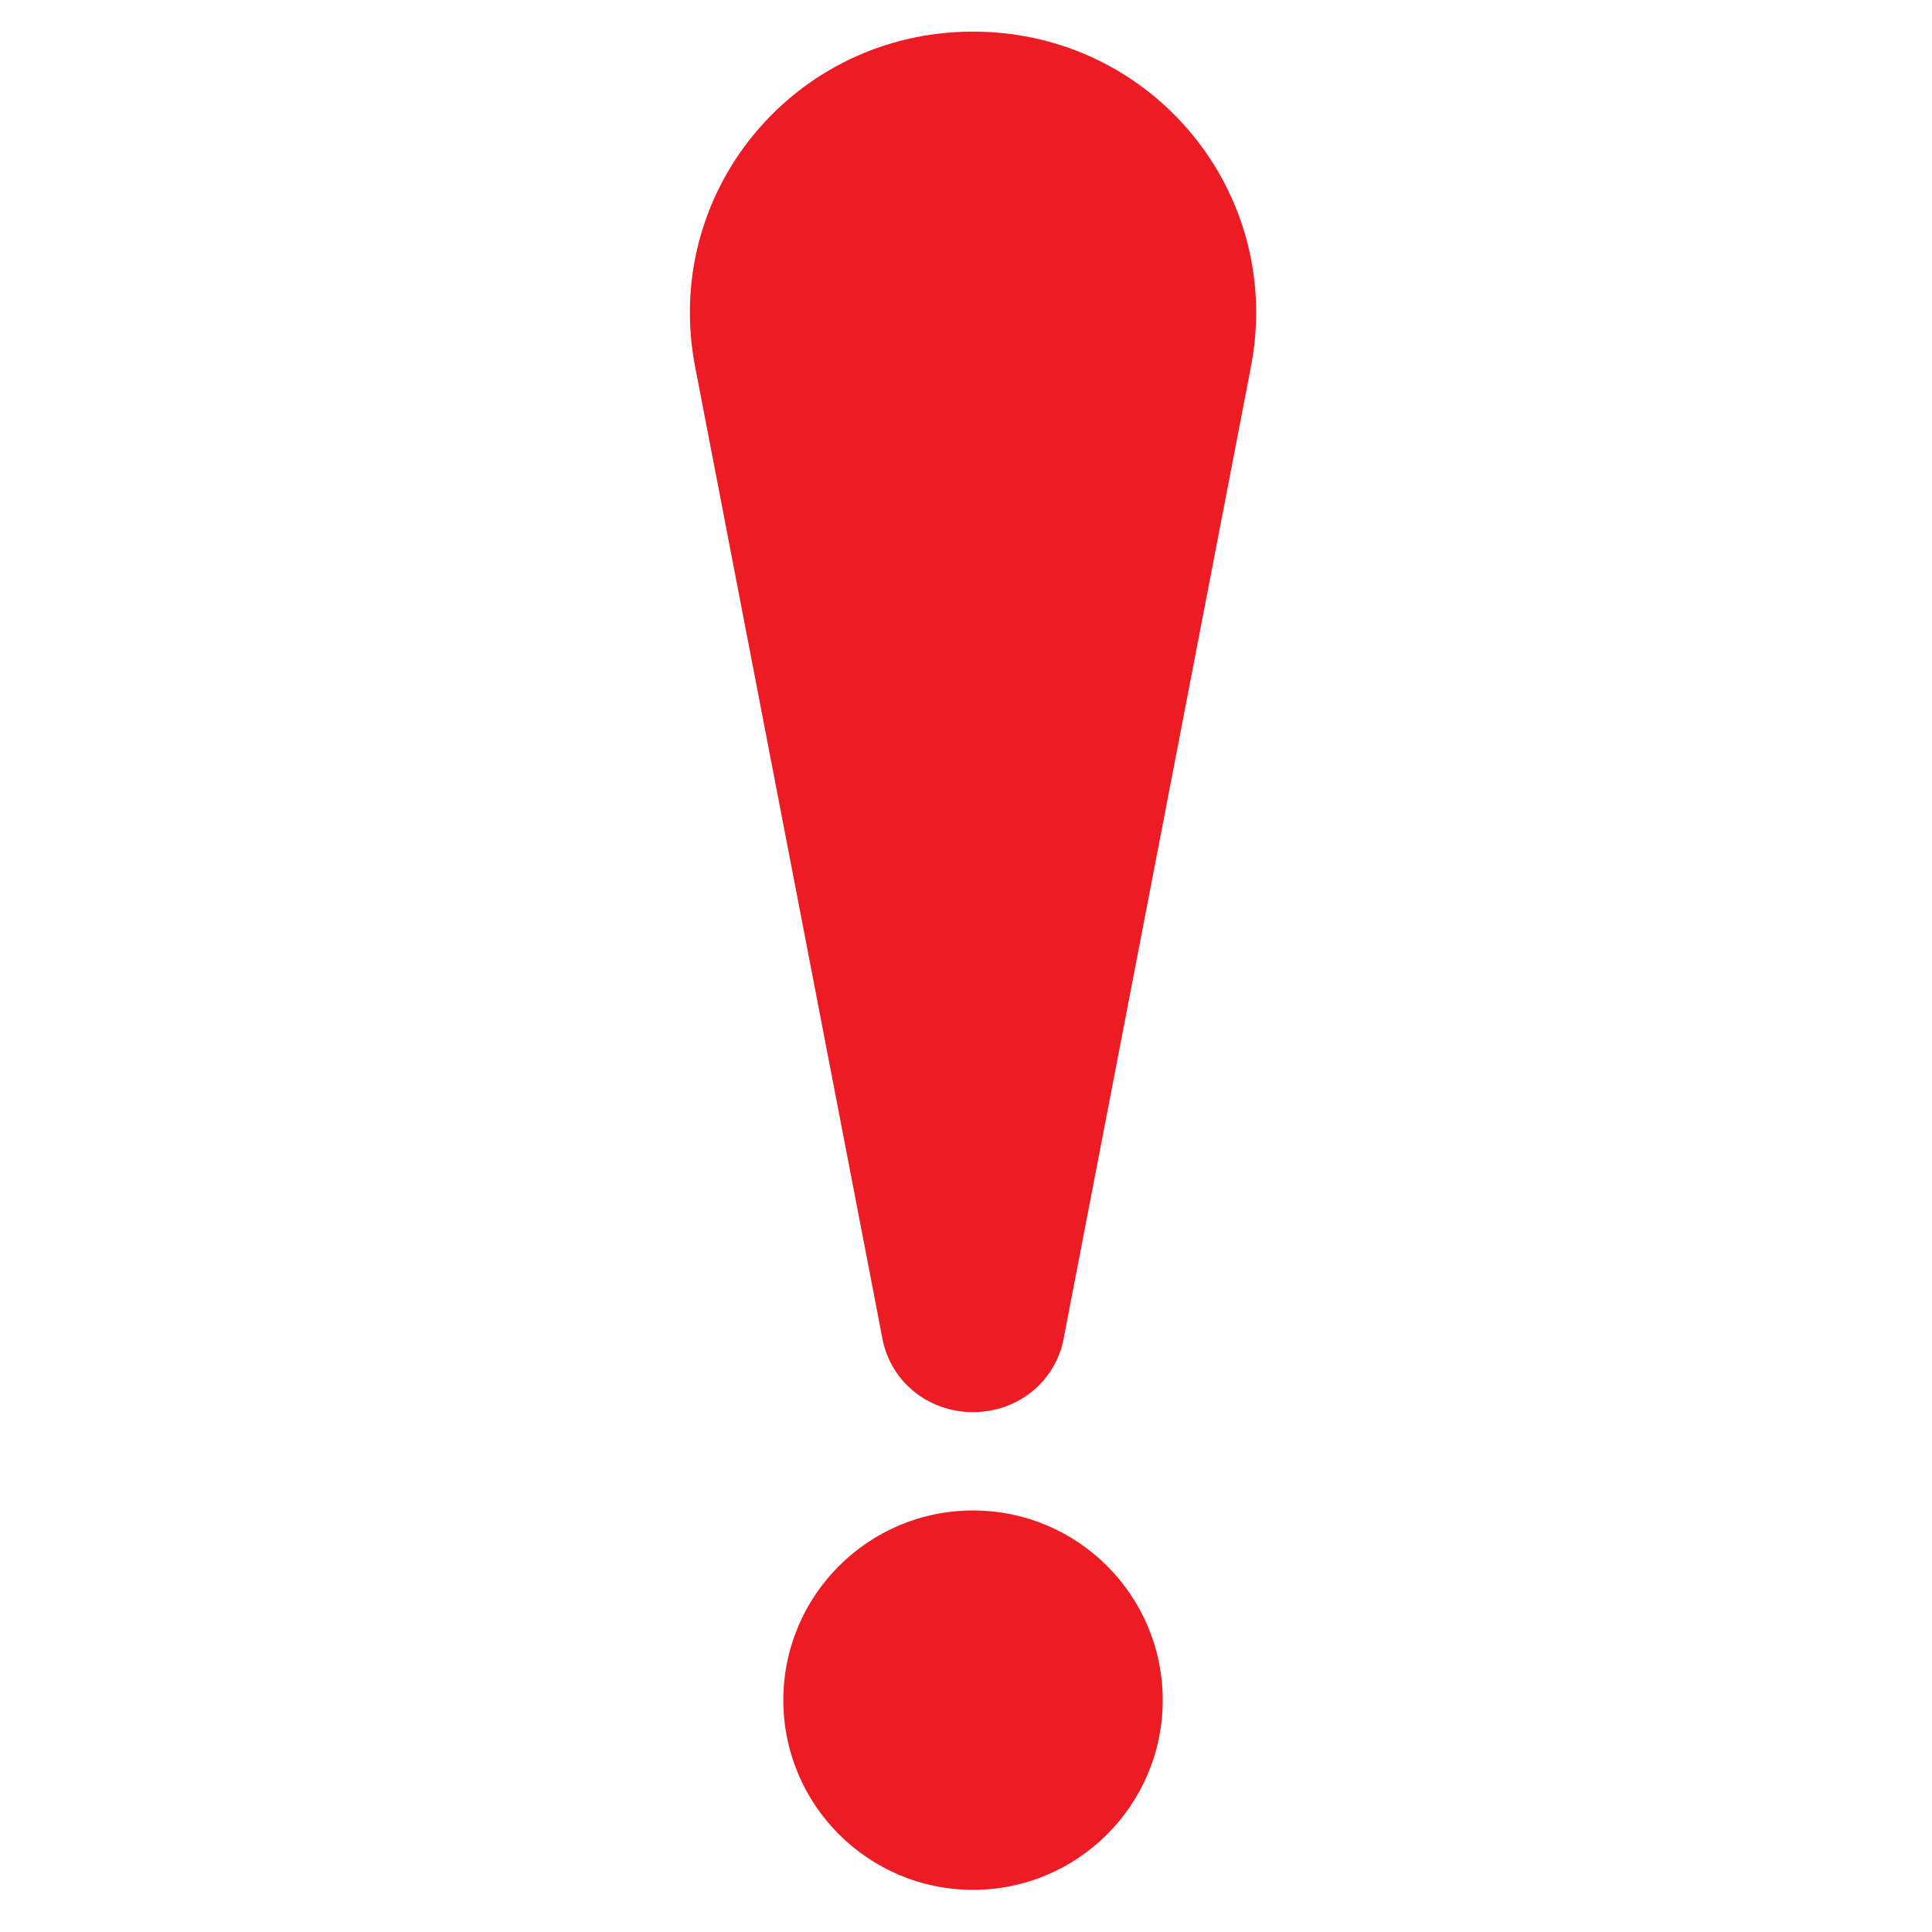
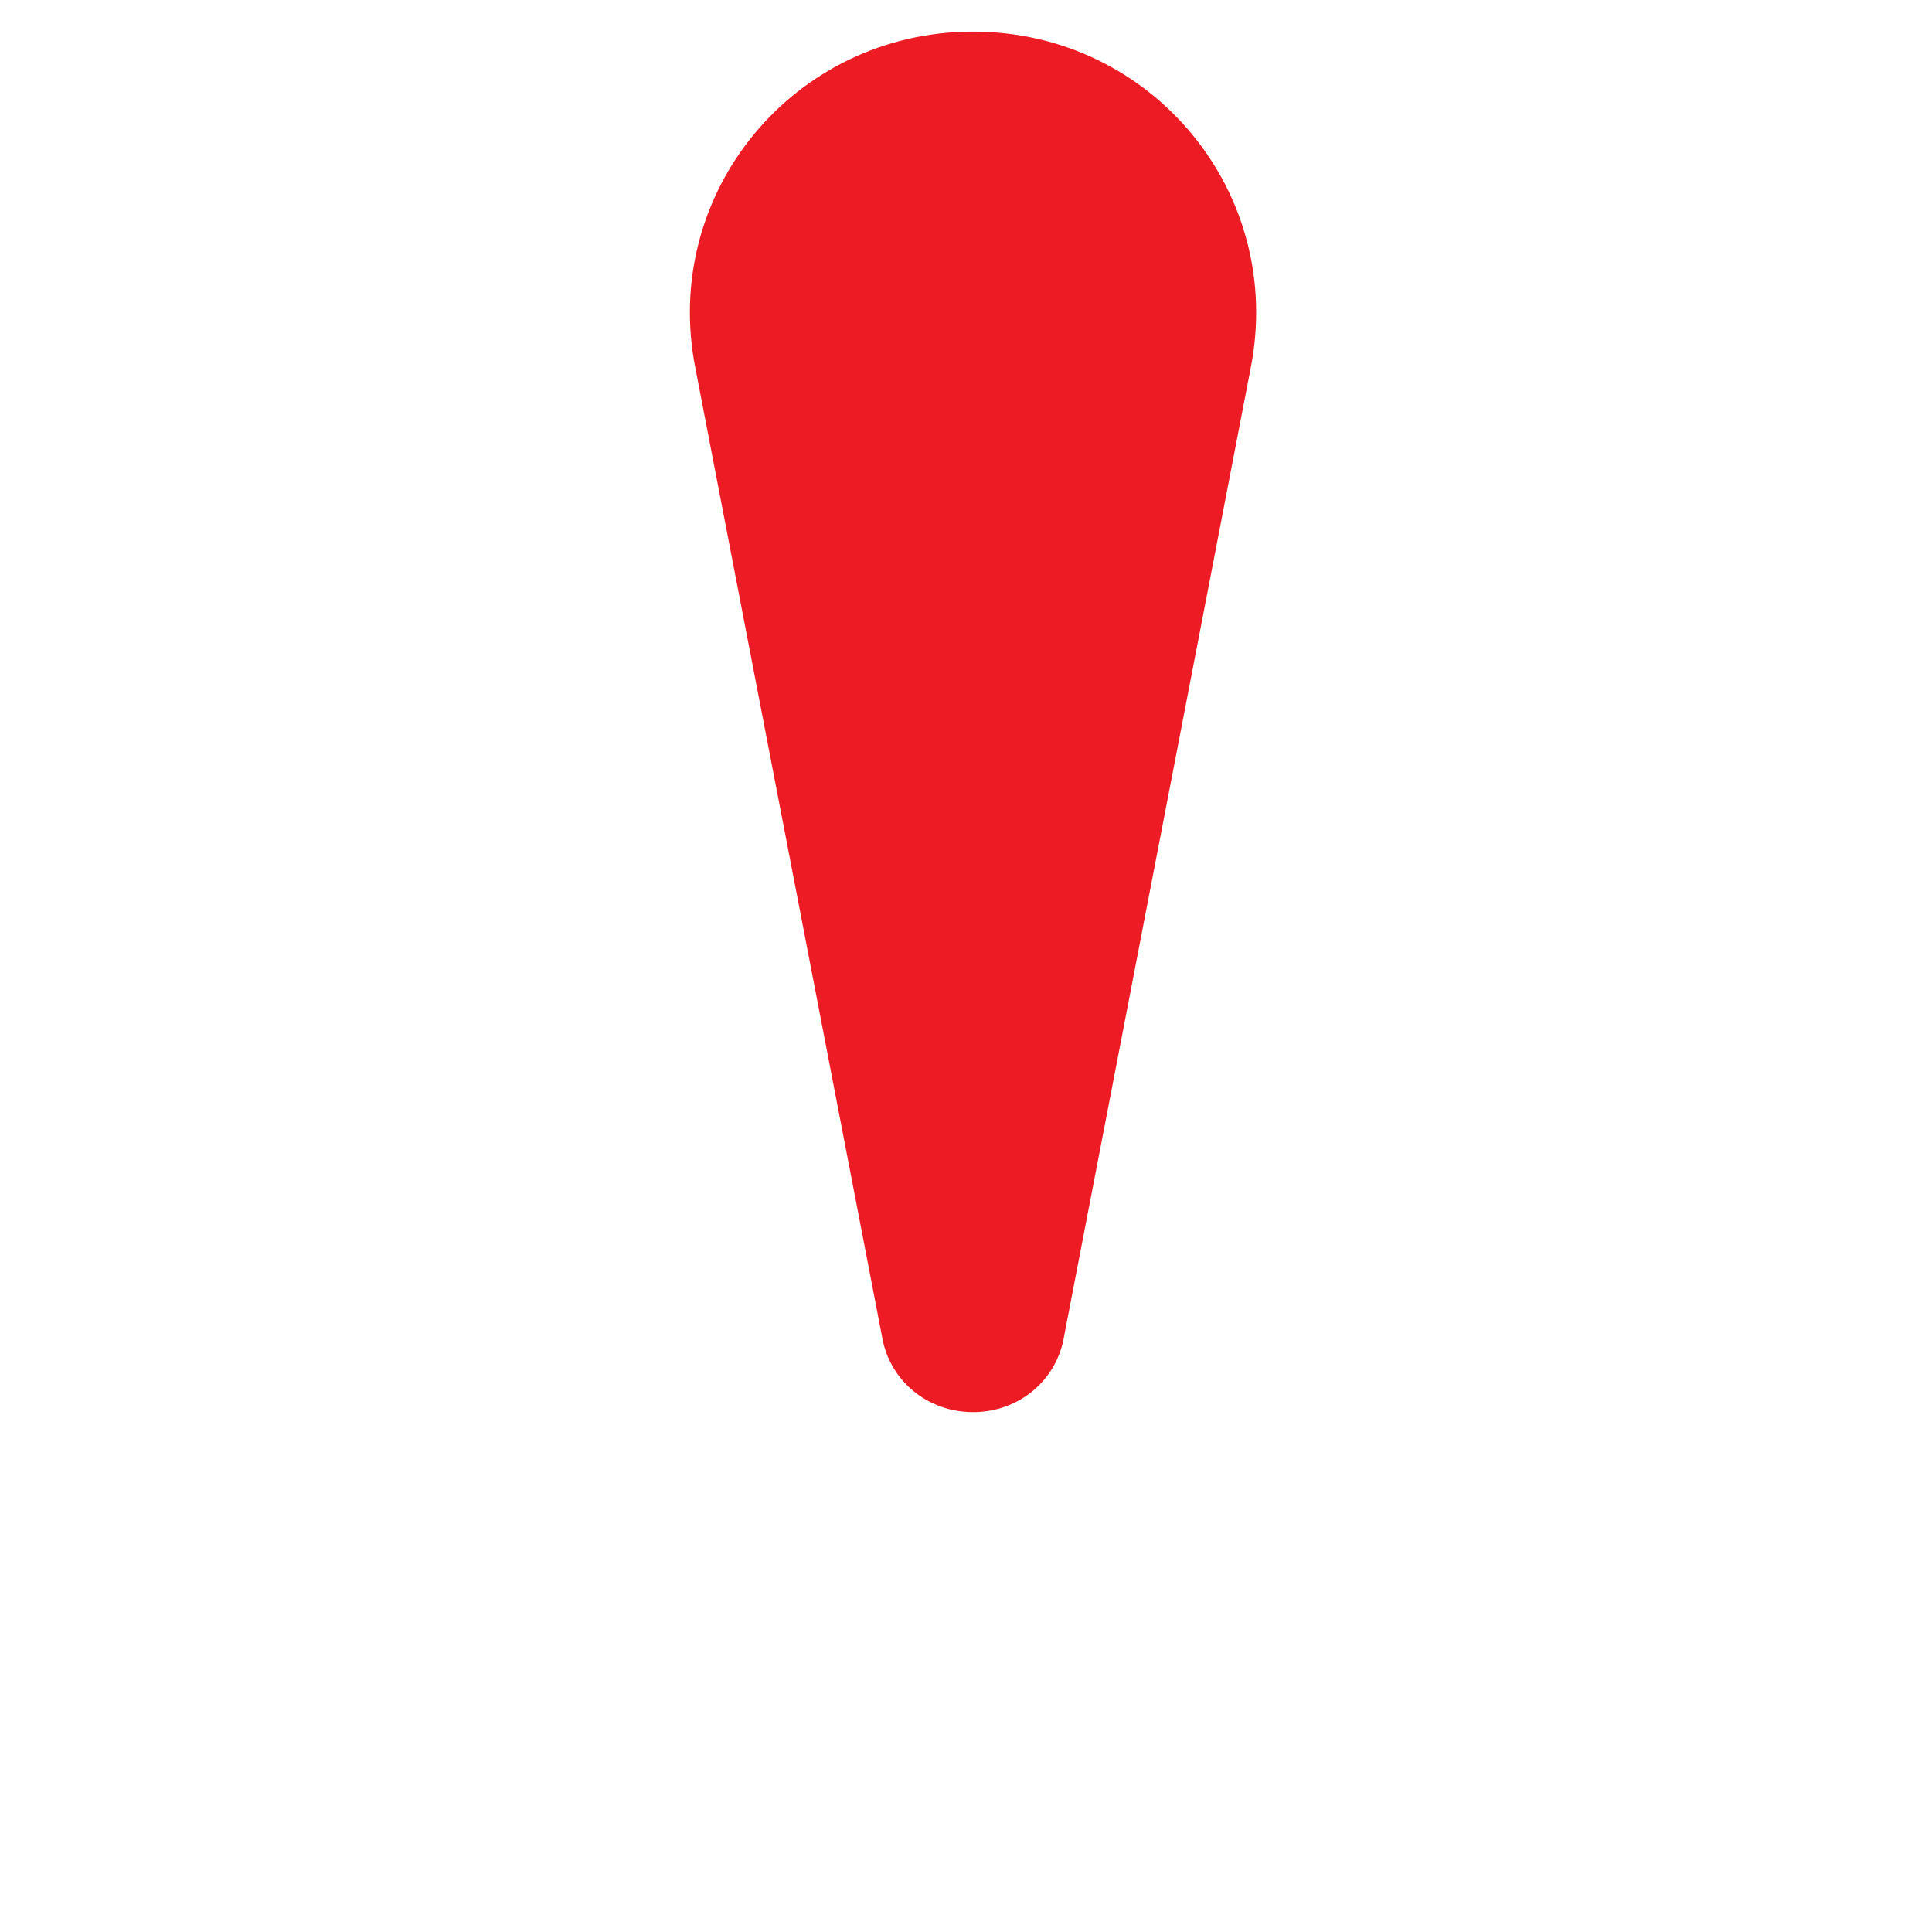
<svg xmlns="http://www.w3.org/2000/svg" version="1.1" id="图层_1" x="0px" y="0px" viewBox="0 0 55 55" style="enable-background:new 0 0 55 55;" xml:space="preserve">
  <style type="text/css">
	.st0{fill:#ED1C24;}
</style>
  <g>
-     <circle class="st0" cx="27.7" cy="48.4" r="5.4" />
    <path class="st0" d="M27.7,0.9L27.7,0.9c-5.1,0-8.9,4.6-7.9,9.6L25.1,38c0.2,1.3,1.3,2.2,2.6,2.2h0h0c1.3,0,2.4-0.9,2.6-2.2   l5.3-27.5C36.6,5.5,32.8,0.9,27.7,0.9L27.7,0.9z" />
  </g>
</svg>